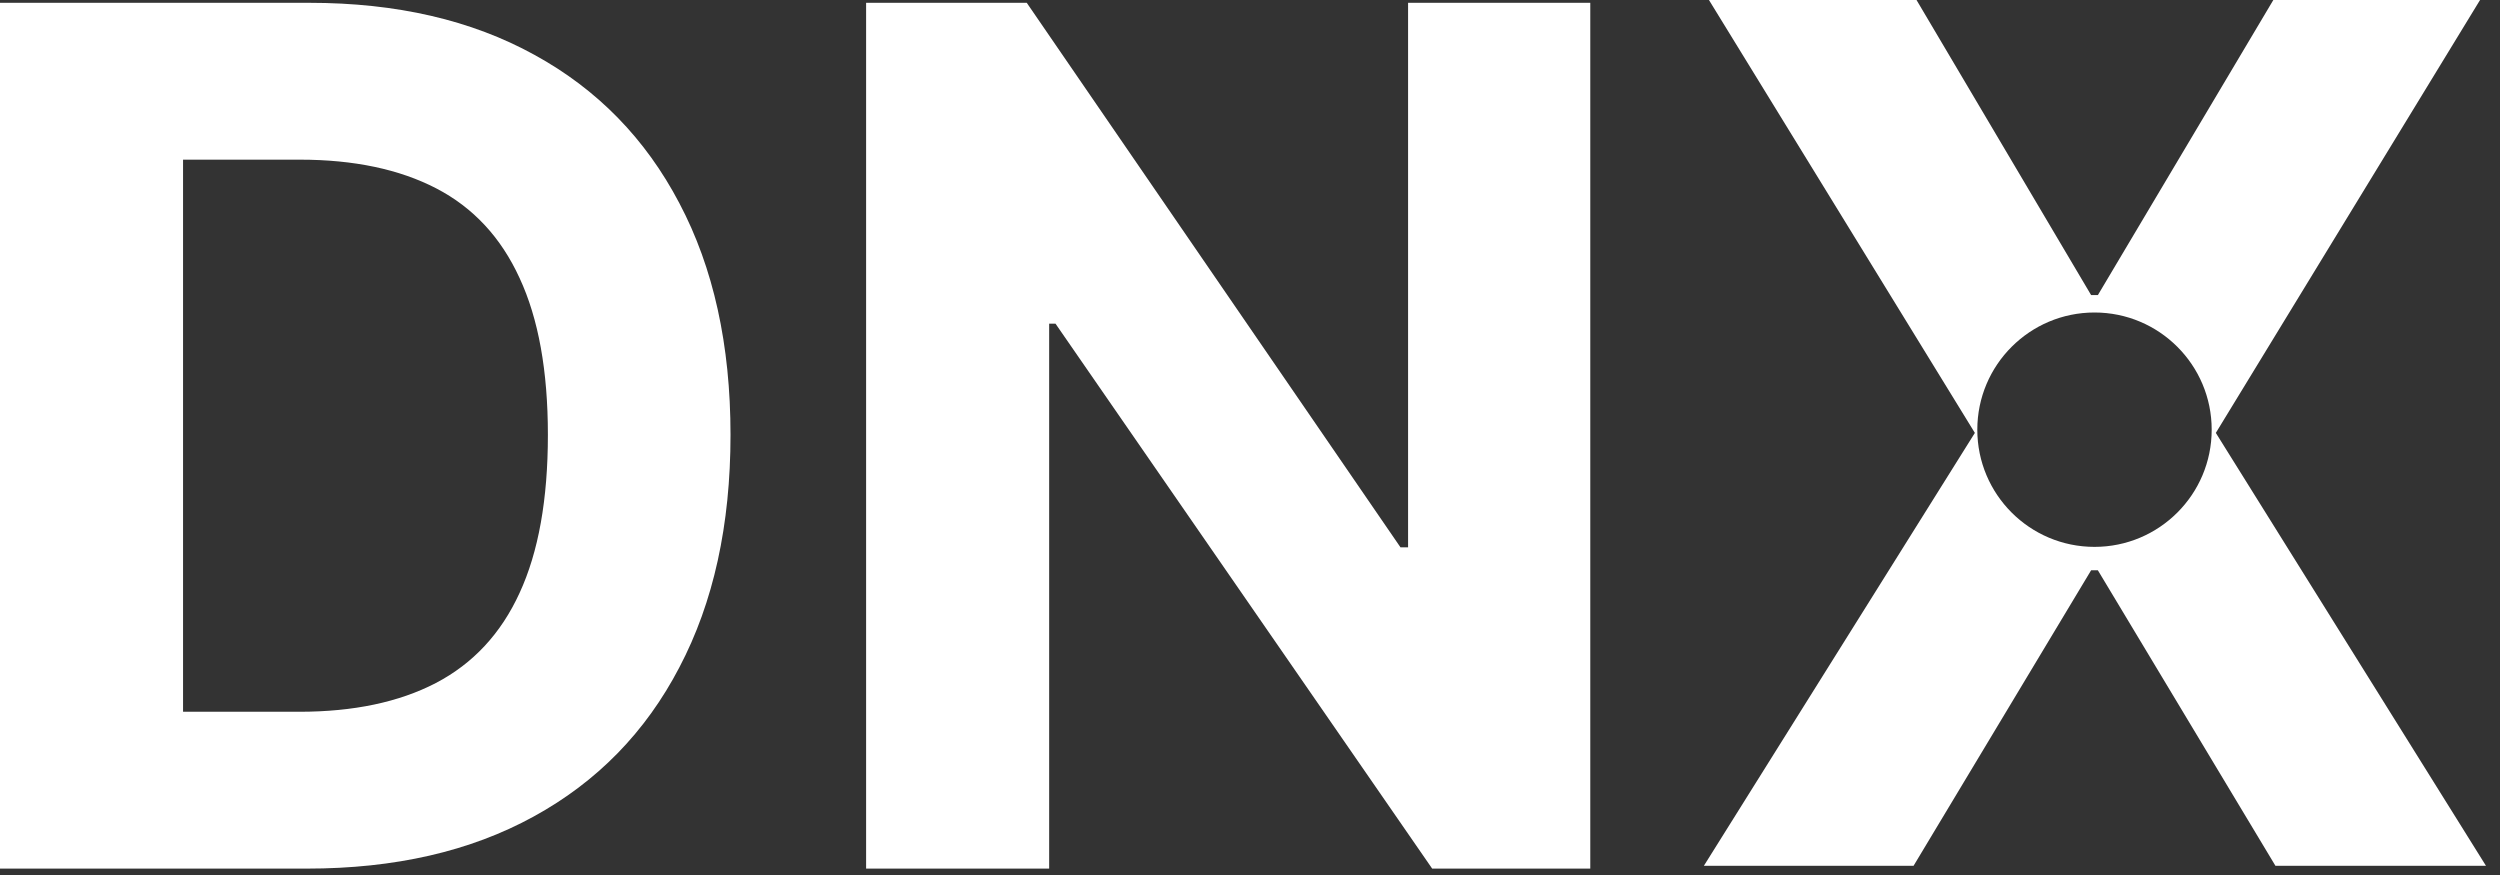
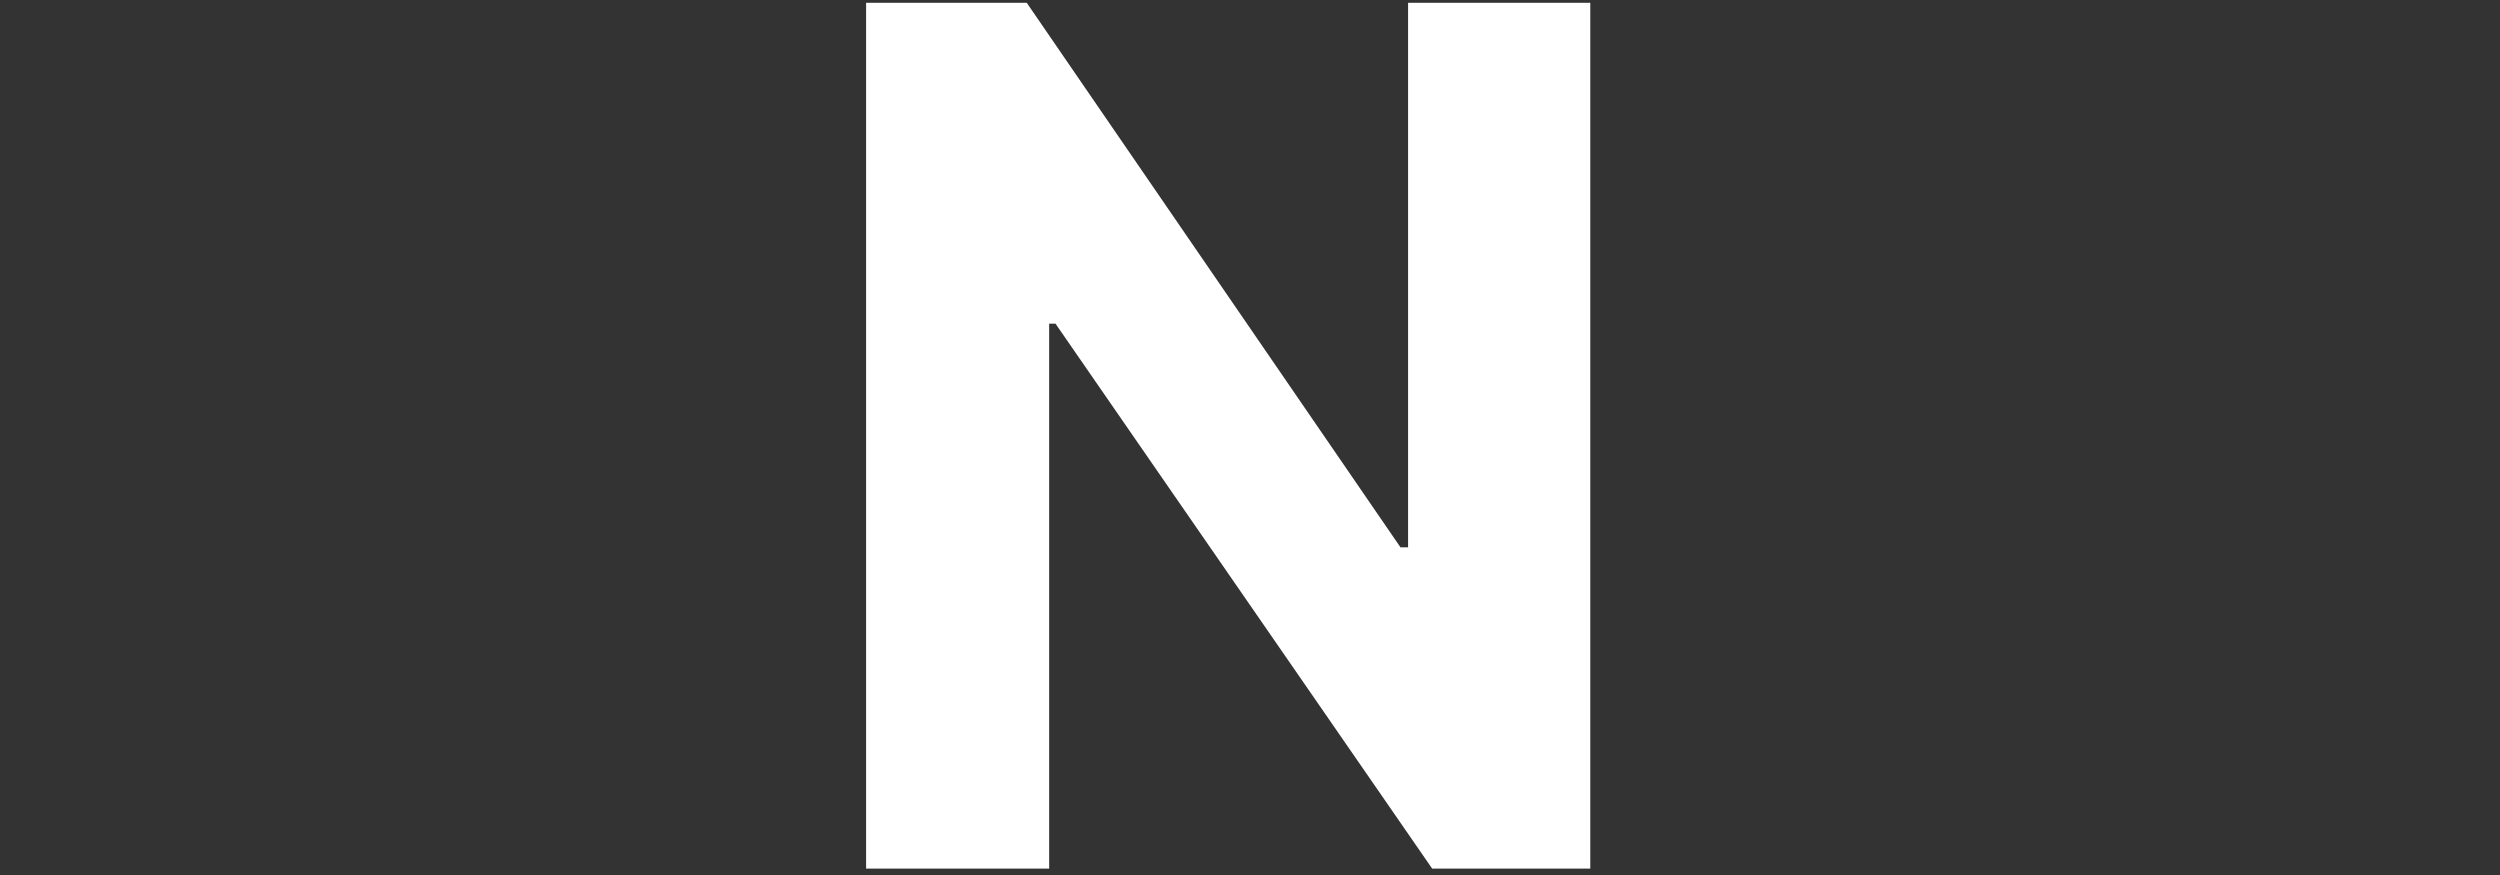
<svg xmlns="http://www.w3.org/2000/svg" width="160" height="56" viewBox="0 0 160 56" fill="none">
  <rect x="0" y="0" width="160" height="56" fill="#333333" stroke="none" />
-   <path fill-rule="evenodd" clip-rule="evenodd" d="M133.831 18.885L122.657 0H109.373L126.391 27.706L109.048 55.411H122.468L133.831 36.499H134.264L145.628 55.411H159.102L141.813 27.706L158.723 0H145.493L134.264 18.885H133.831ZM134.048 35C138.19 35 141.548 31.642 141.548 27.5C141.548 23.358 138.19 20 134.048 20C129.906 20 126.548 23.358 126.548 27.5C126.548 31.642 129.906 35 134.048 35Z" fill="white" />
  <path d="M101.778 0.18V55.591H91.659L67.552 20.715H67.146V55.591H55.431V0.18H65.712L89.63 35.028H90.117V0.18H101.778Z" fill="white" />
-   <path d="M19.643 55.591H0V0.18H19.805C25.379 0.18 30.177 1.289 34.199 3.508C38.221 5.708 41.315 8.874 43.479 13.004C45.662 17.135 46.753 22.077 46.753 27.831C46.753 33.603 45.662 38.563 43.479 42.712C41.315 46.861 38.203 50.044 34.145 52.263C30.105 54.482 25.271 55.591 19.643 55.591ZM11.715 45.553H19.156C22.619 45.553 25.532 44.94 27.895 43.713C30.276 42.469 32.062 40.548 33.252 37.95C34.461 35.335 35.065 31.962 35.065 27.831C35.065 23.737 34.461 20.391 33.252 17.793C32.062 15.196 30.285 13.284 27.922 12.057C25.559 10.831 22.646 10.218 19.183 10.218H11.715V45.553Z" fill="white" />
</svg>